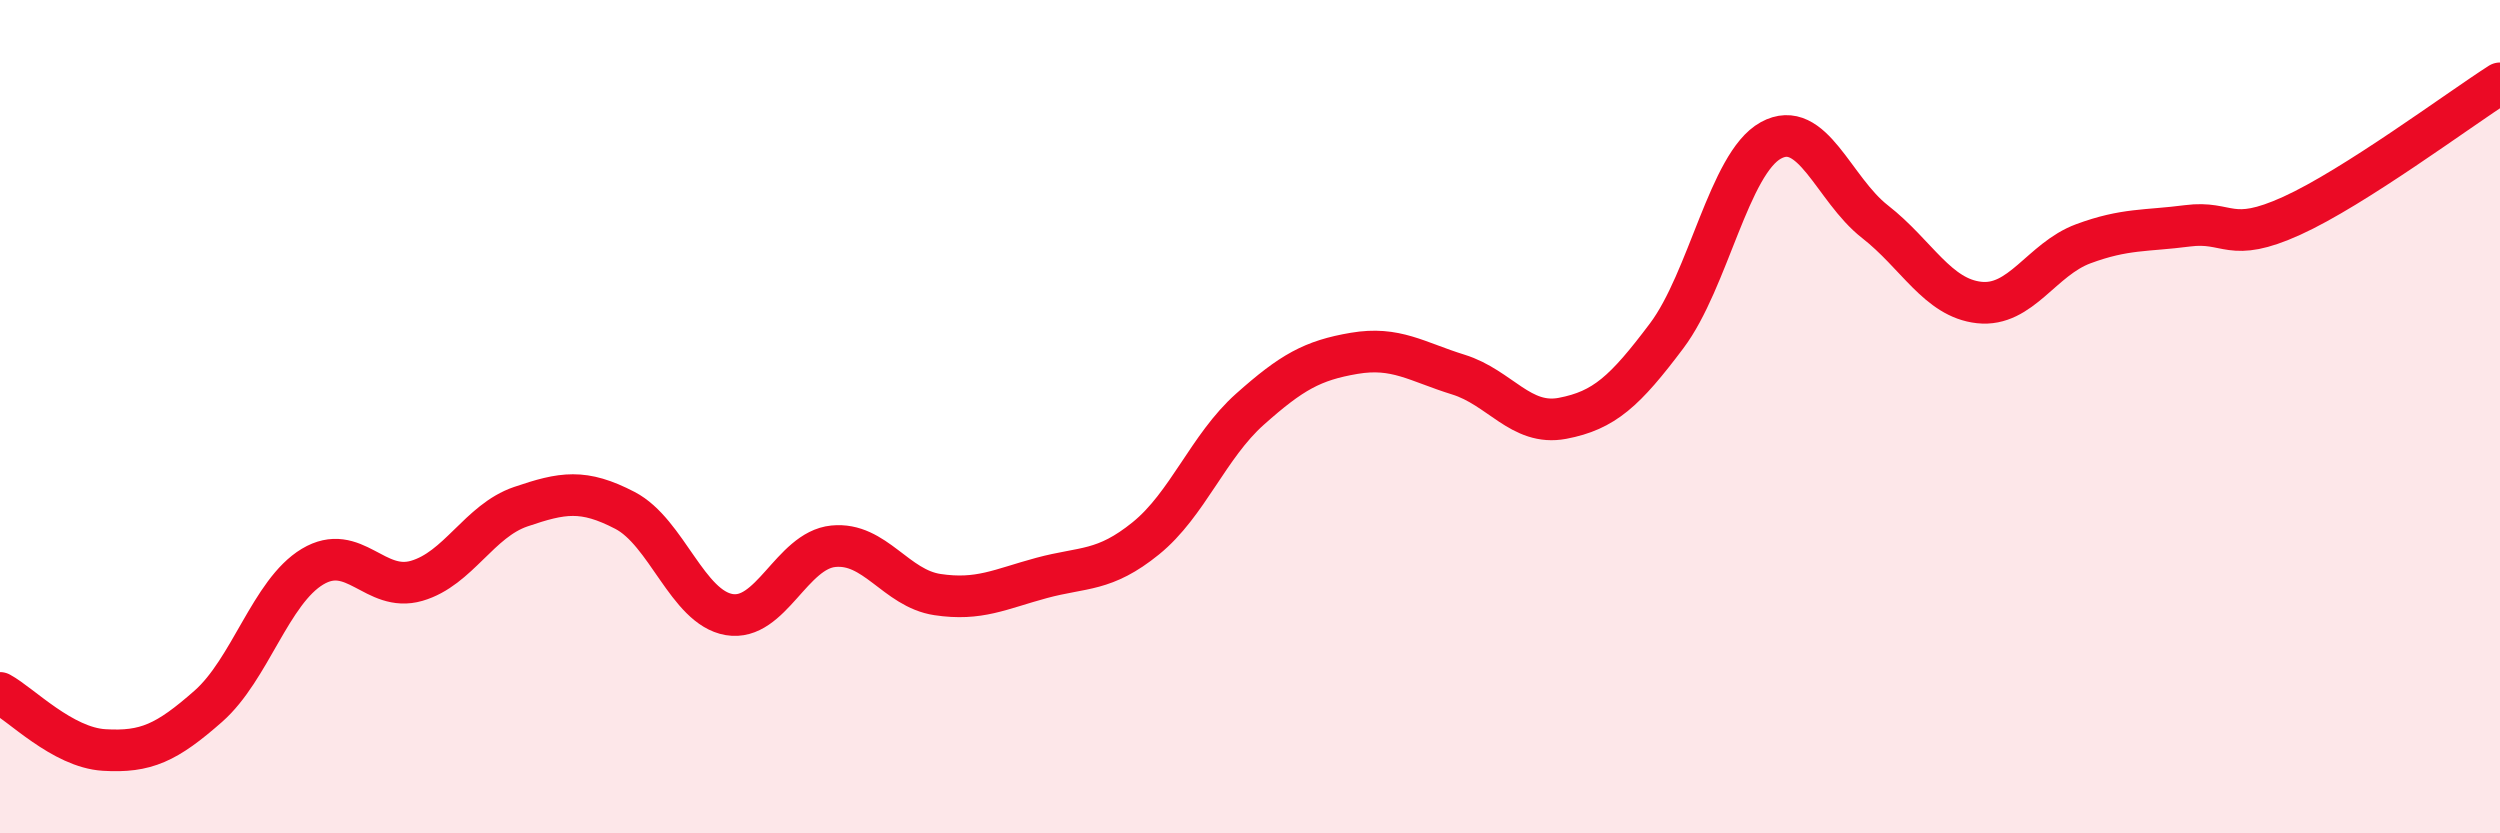
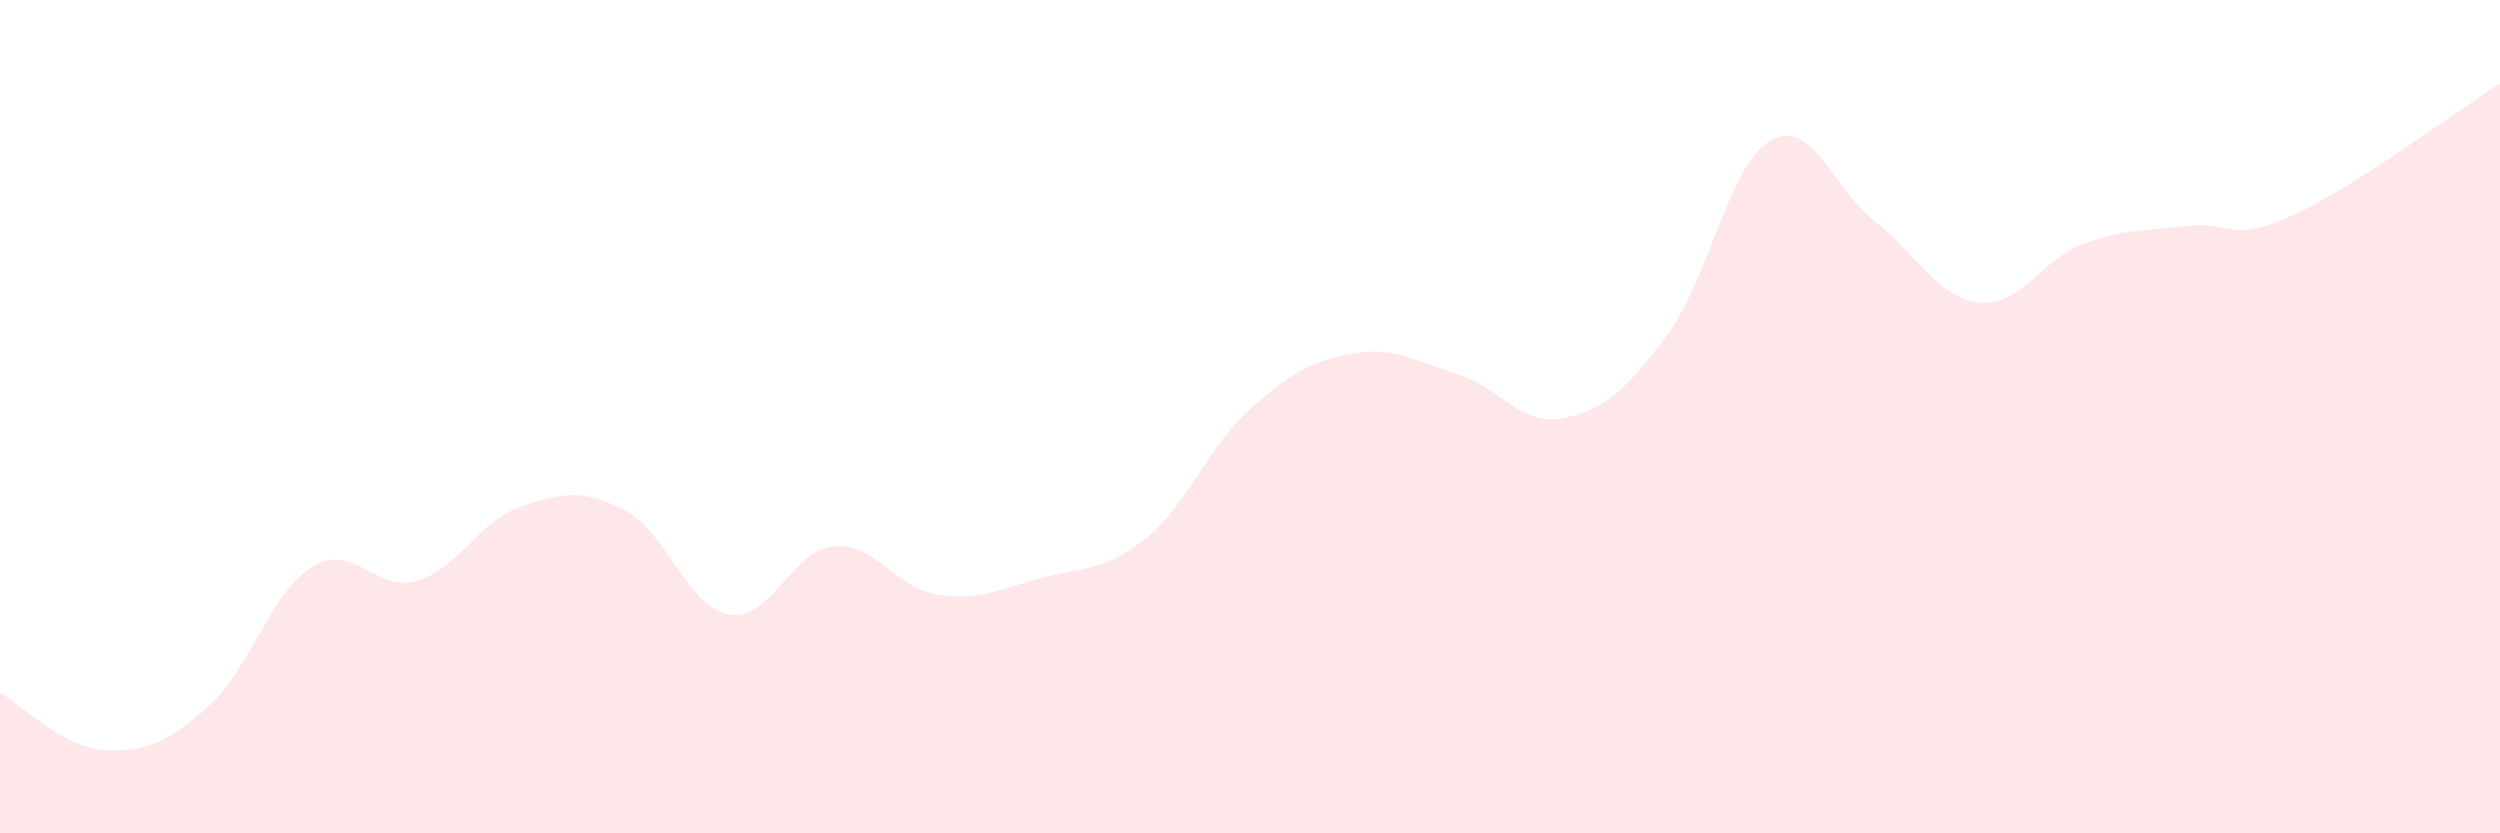
<svg xmlns="http://www.w3.org/2000/svg" width="60" height="20" viewBox="0 0 60 20">
  <path d="M 0,16.63 C 0.5,16.9 1.5,17.94 2.5,18 C 3.5,18.06 4,17.83 5,16.95 C 6,16.07 6.5,14.2 7.5,13.6 C 8.5,13 9,14.23 10,13.94 C 11,13.65 11.5,12.5 12.5,12.16 C 13.5,11.82 14,11.73 15,12.25 C 16,12.77 16.5,14.58 17.5,14.75 C 18.5,14.92 19,13.21 20,13.11 C 21,13.01 21.5,14.12 22.5,14.27 C 23.5,14.42 24,14.14 25,13.87 C 26,13.6 26.5,13.73 27.5,12.92 C 28.5,12.11 29,10.71 30,9.82 C 31,8.93 31.5,8.65 32.5,8.48 C 33.5,8.31 34,8.68 35,8.99 C 36,9.3 36.5,10.23 37.5,10.04 C 38.5,9.85 39,9.39 40,8.06 C 41,6.73 41.5,3.92 42.5,3.37 C 43.5,2.82 44,4.54 45,5.32 C 46,6.1 46.5,7.15 47.5,7.26 C 48.5,7.37 49,6.22 50,5.85 C 51,5.48 51.5,5.55 52.5,5.42 C 53.5,5.29 53.5,5.86 55,5.18 C 56.5,4.5 59,2.64 60,2L60 20L0 20Z" fill="#EB0A25" opacity="0.1" stroke-linecap="round" stroke-linejoin="round" />
-   <path d="M 0,16.63 C 0.5,16.9 1.5,17.94 2.5,18 C 3.5,18.06 4,17.83 5,16.95 C 6,16.07 6.5,14.2 7.5,13.6 C 8.5,13 9,14.23 10,13.94 C 11,13.65 11.5,12.5 12.5,12.16 C 13.5,11.82 14,11.73 15,12.25 C 16,12.77 16.5,14.58 17.5,14.75 C 18.5,14.92 19,13.21 20,13.11 C 21,13.01 21.5,14.12 22.5,14.27 C 23.5,14.42 24,14.14 25,13.87 C 26,13.6 26.5,13.73 27.5,12.92 C 28.5,12.11 29,10.71 30,9.82 C 31,8.93 31.5,8.65 32.5,8.48 C 33.5,8.31 34,8.68 35,8.99 C 36,9.3 36.5,10.23 37.5,10.04 C 38.5,9.85 39,9.39 40,8.06 C 41,6.73 41.5,3.92 42.5,3.37 C 43.5,2.82 44,4.54 45,5.32 C 46,6.1 46.5,7.15 47.5,7.26 C 48.5,7.37 49,6.22 50,5.85 C 51,5.48 51.5,5.55 52.5,5.42 C 53.5,5.29 53.5,5.86 55,5.18 C 56.5,4.5 59,2.64 60,2" stroke="#EB0A25" stroke-width="1" fill="none" stroke-linecap="round" stroke-linejoin="round" />
</svg>